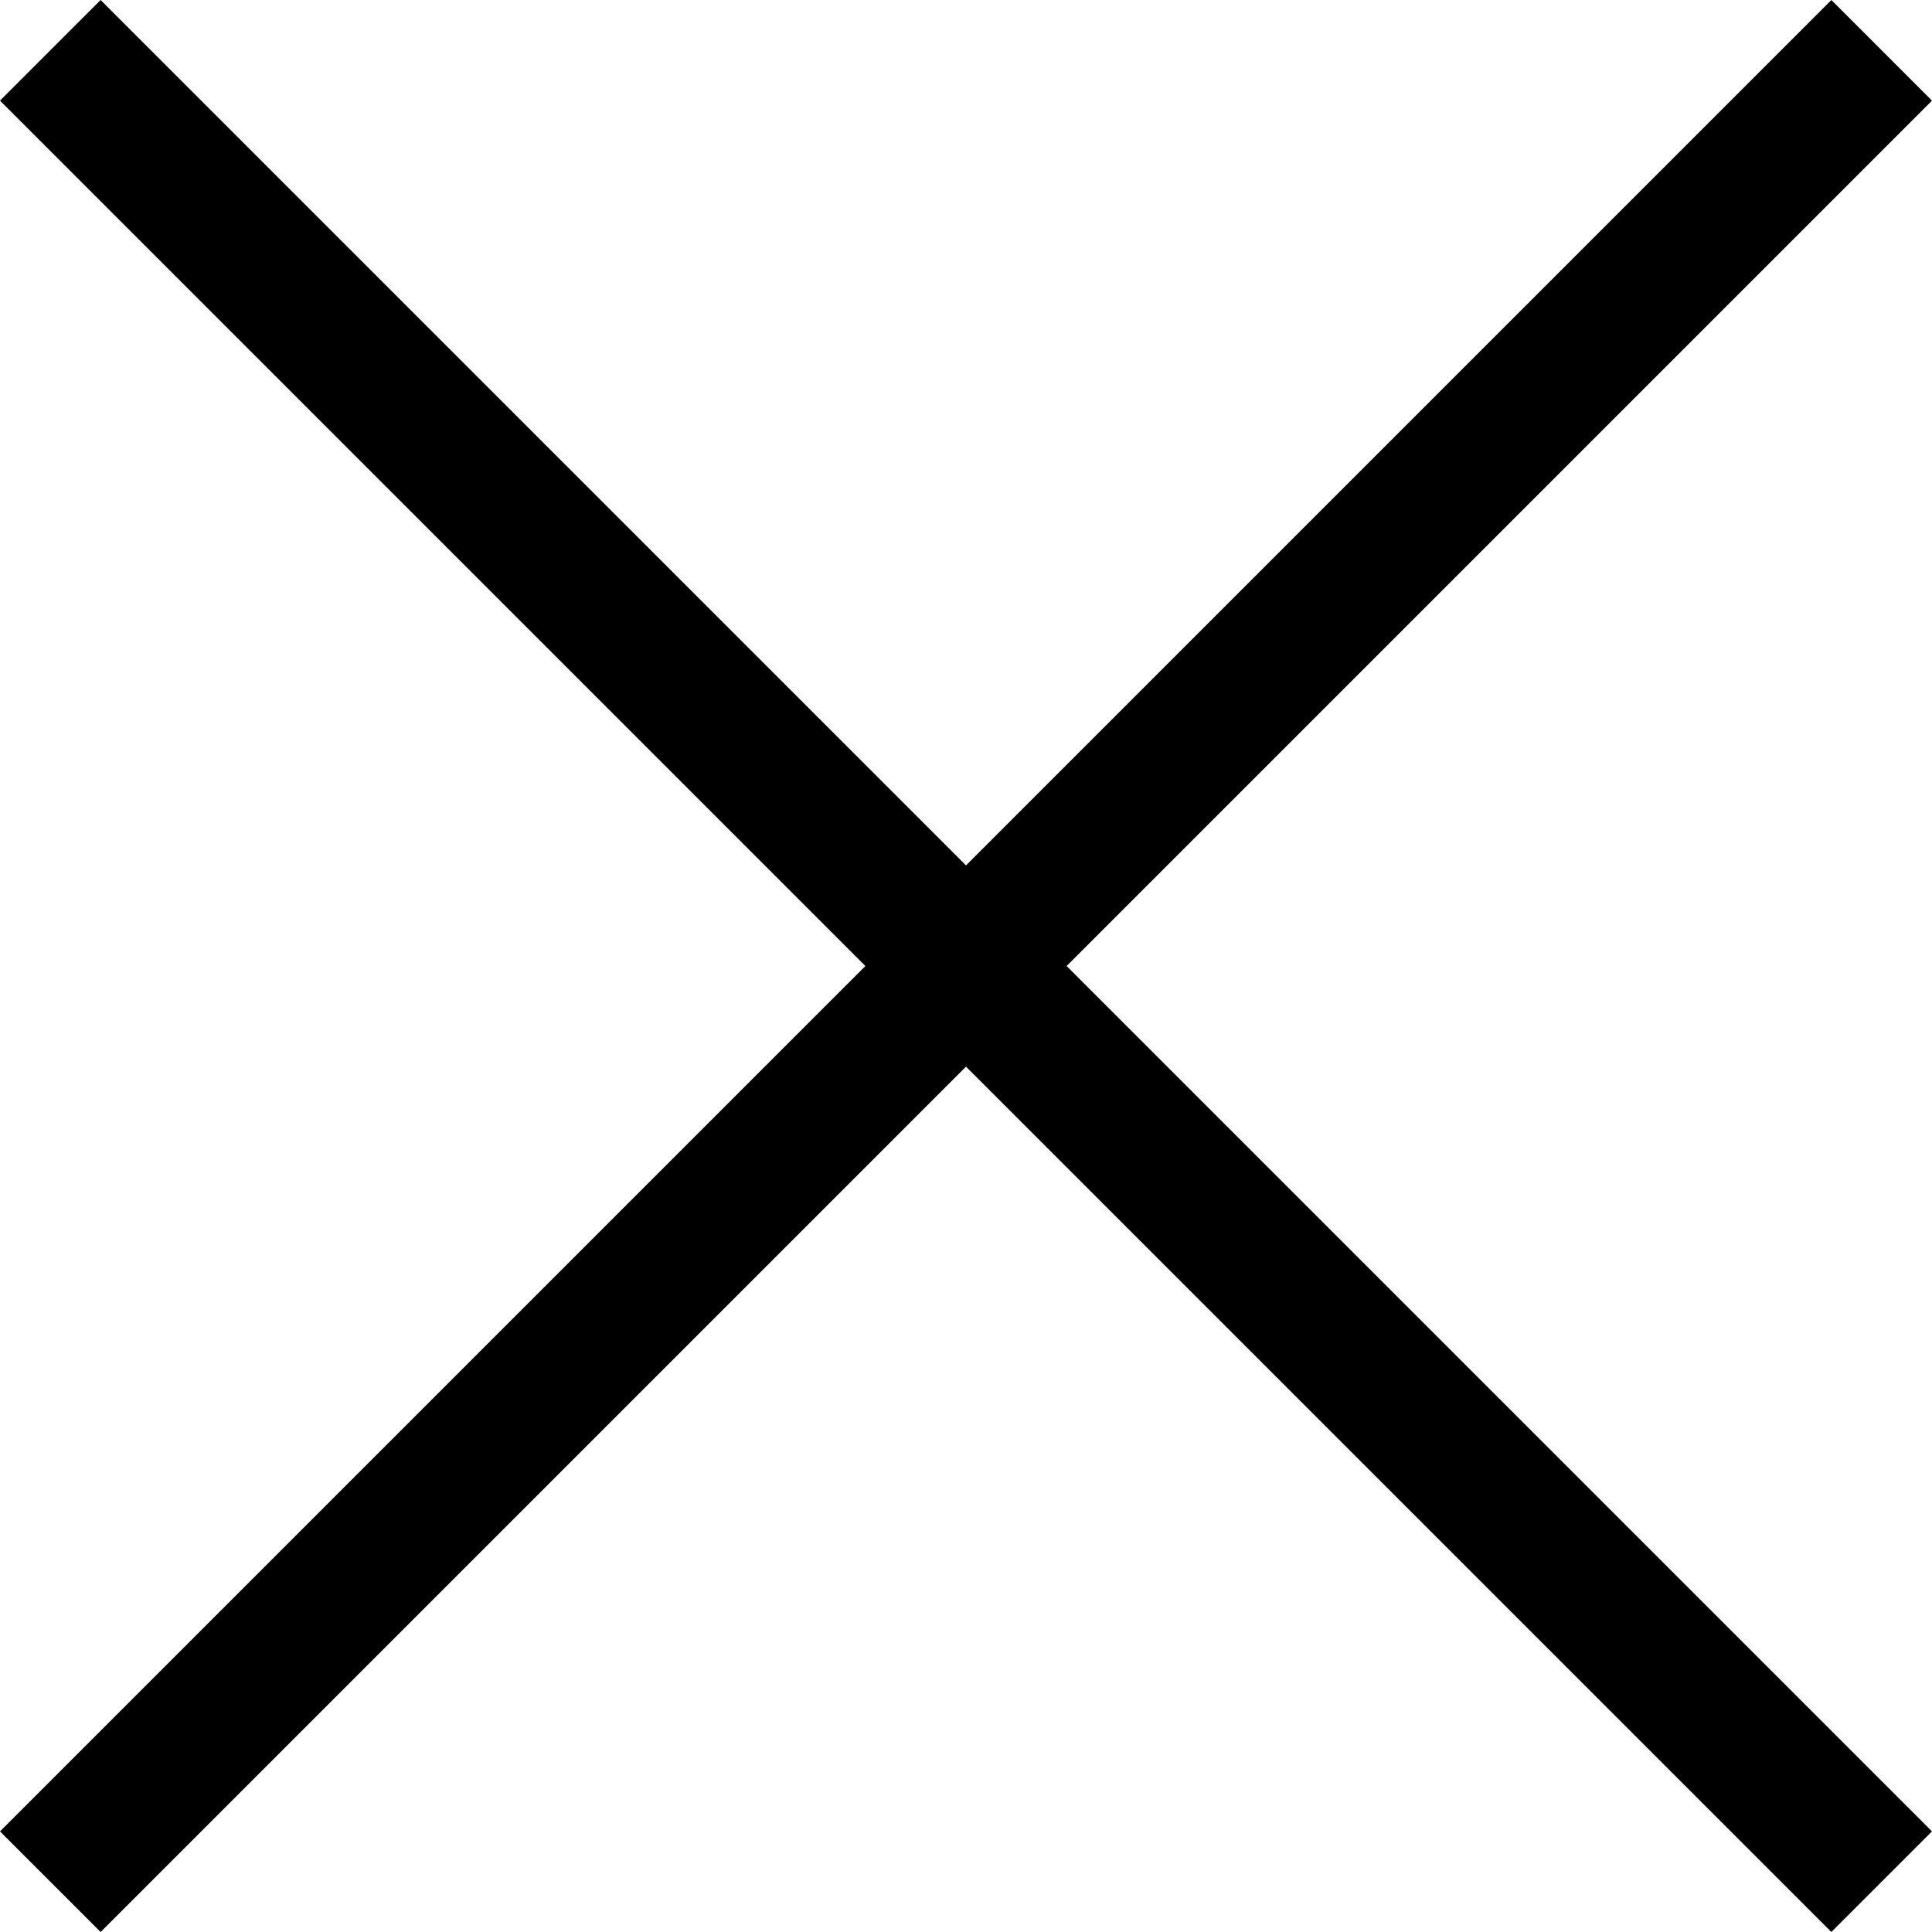
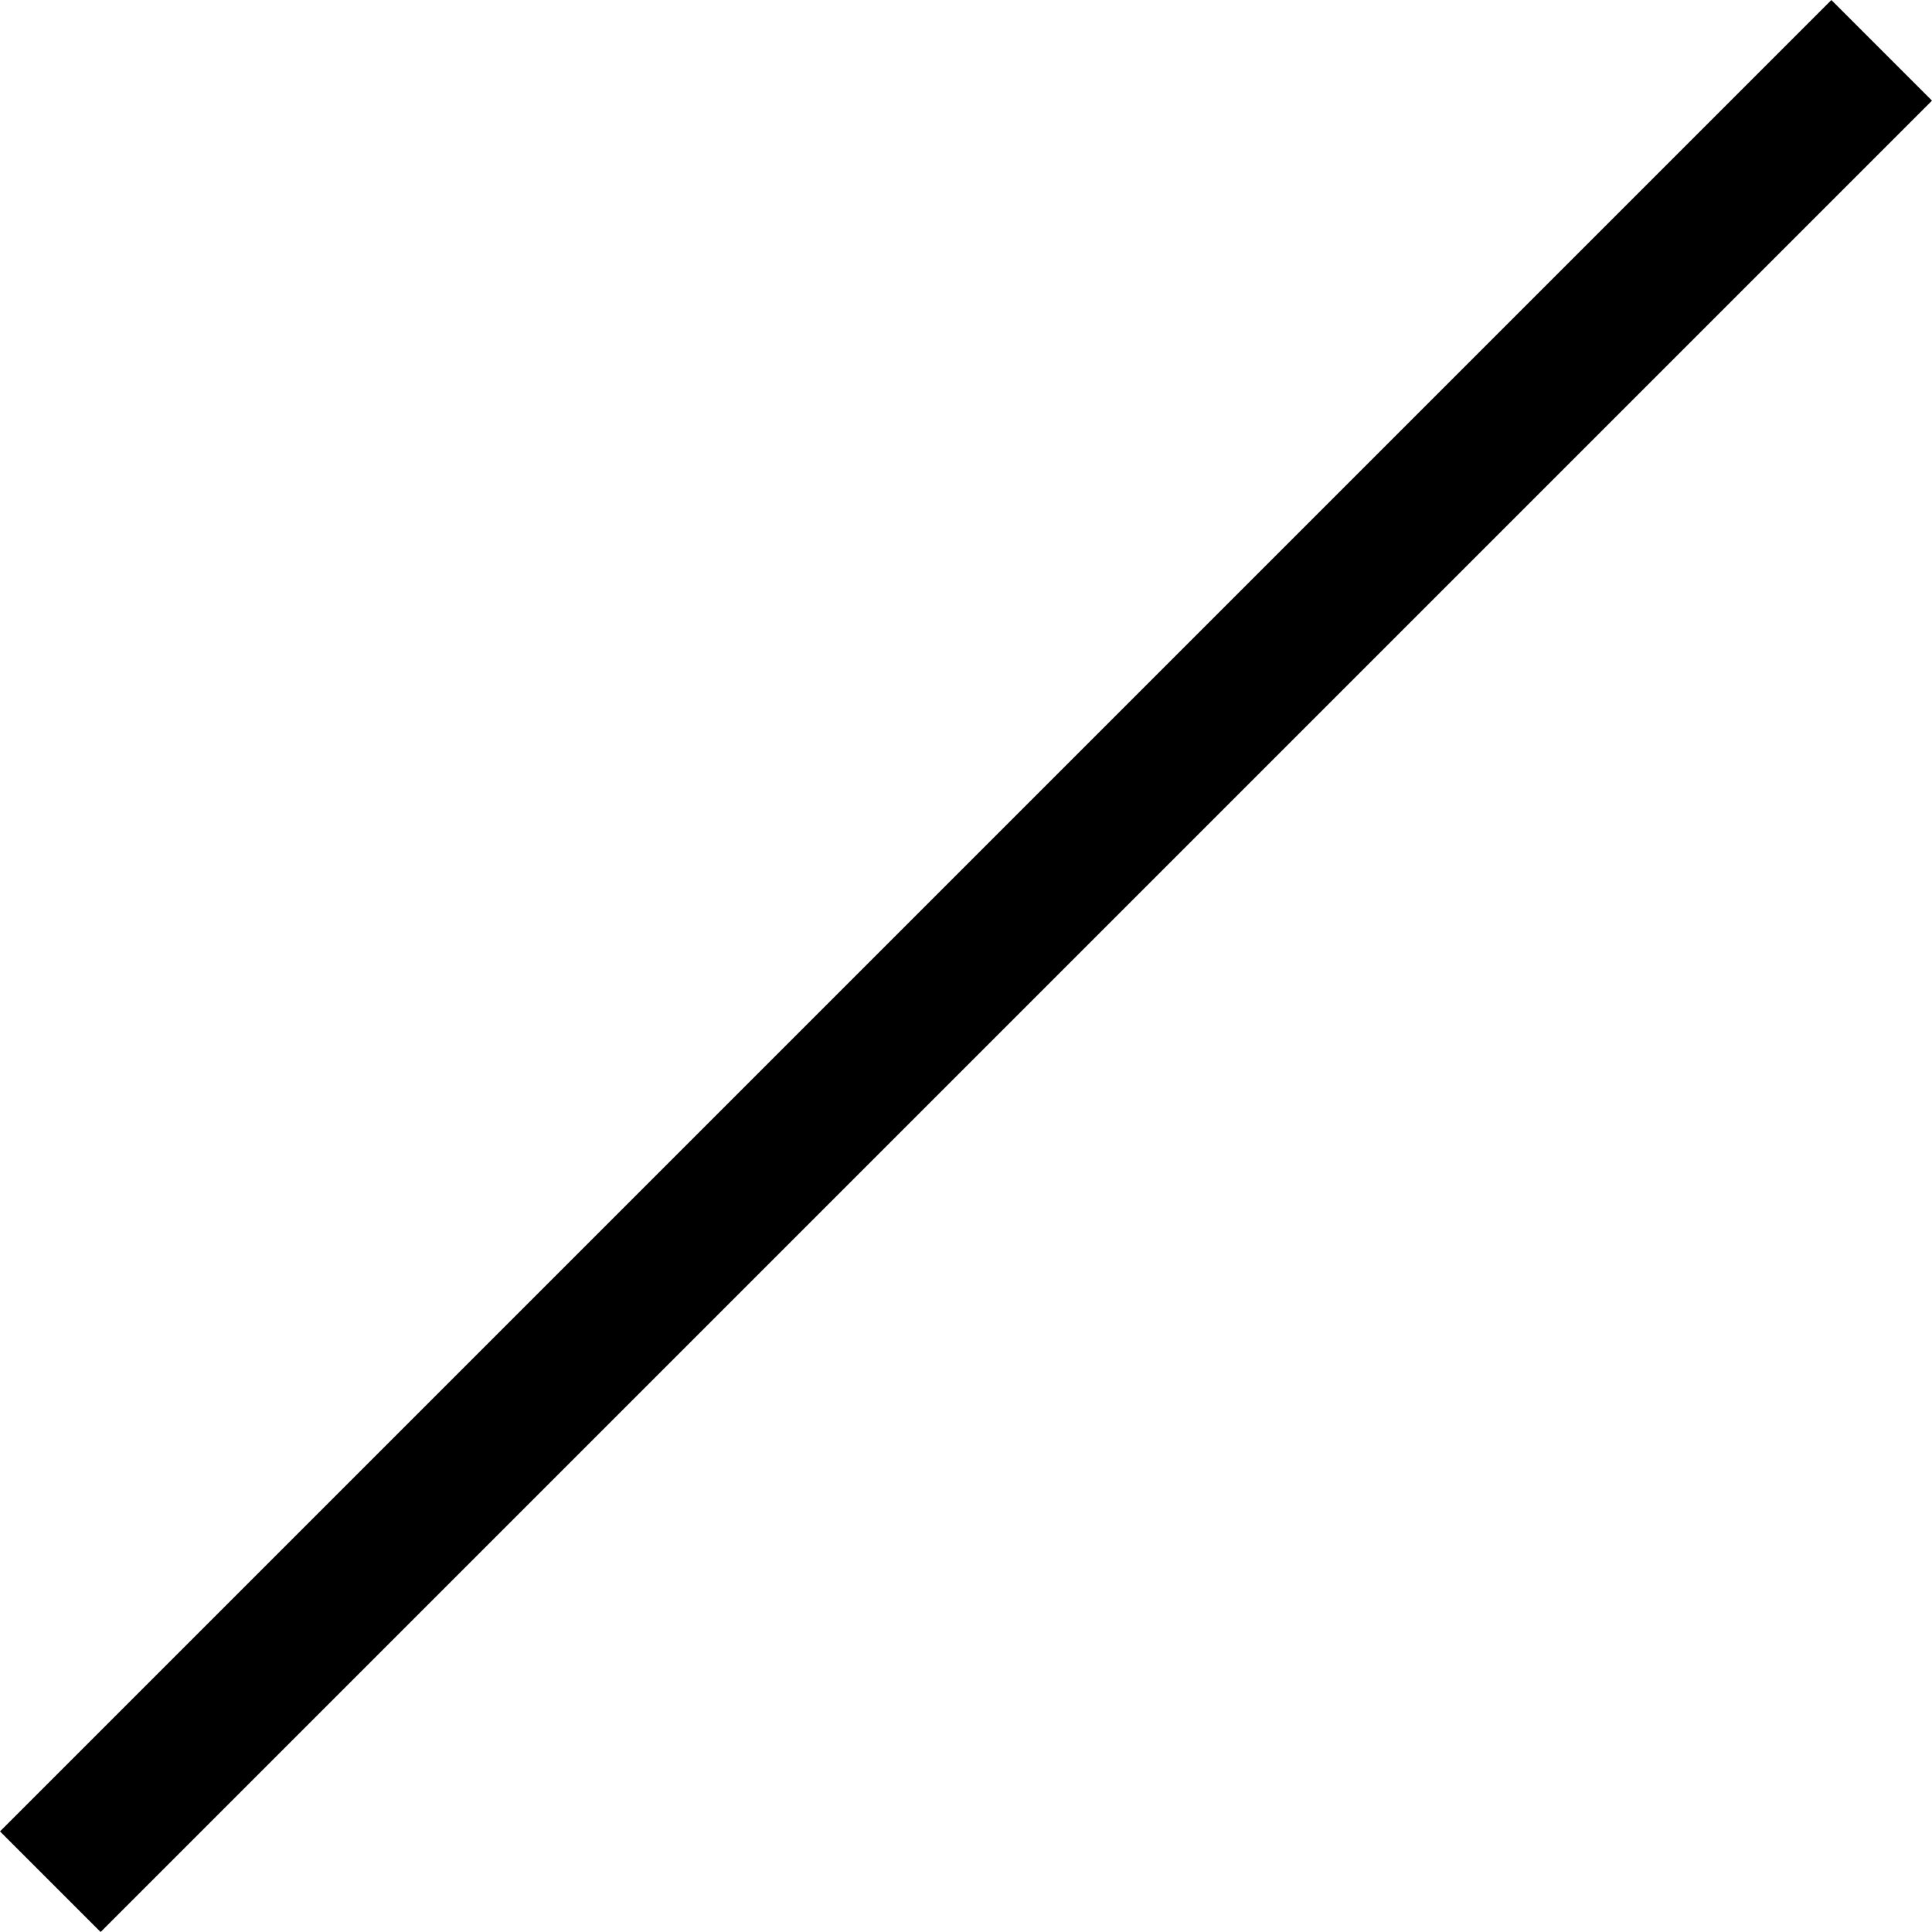
<svg xmlns="http://www.w3.org/2000/svg" width="40" height="40" viewBox="0 0 40 40">
  <g id="Group_2041" data-name="Group 2041" transform="translate(-1766 -95)">
    <rect id="Rectangle_67" data-name="Rectangle 67" width="53.622" height="2.946" transform="translate(1766 132.917) rotate(-45)" />
-     <rect id="Rectangle_68" data-name="Rectangle 68" width="53.622" height="2.946" transform="translate(1768.083 95) rotate(45)" />
  </g>
</svg>